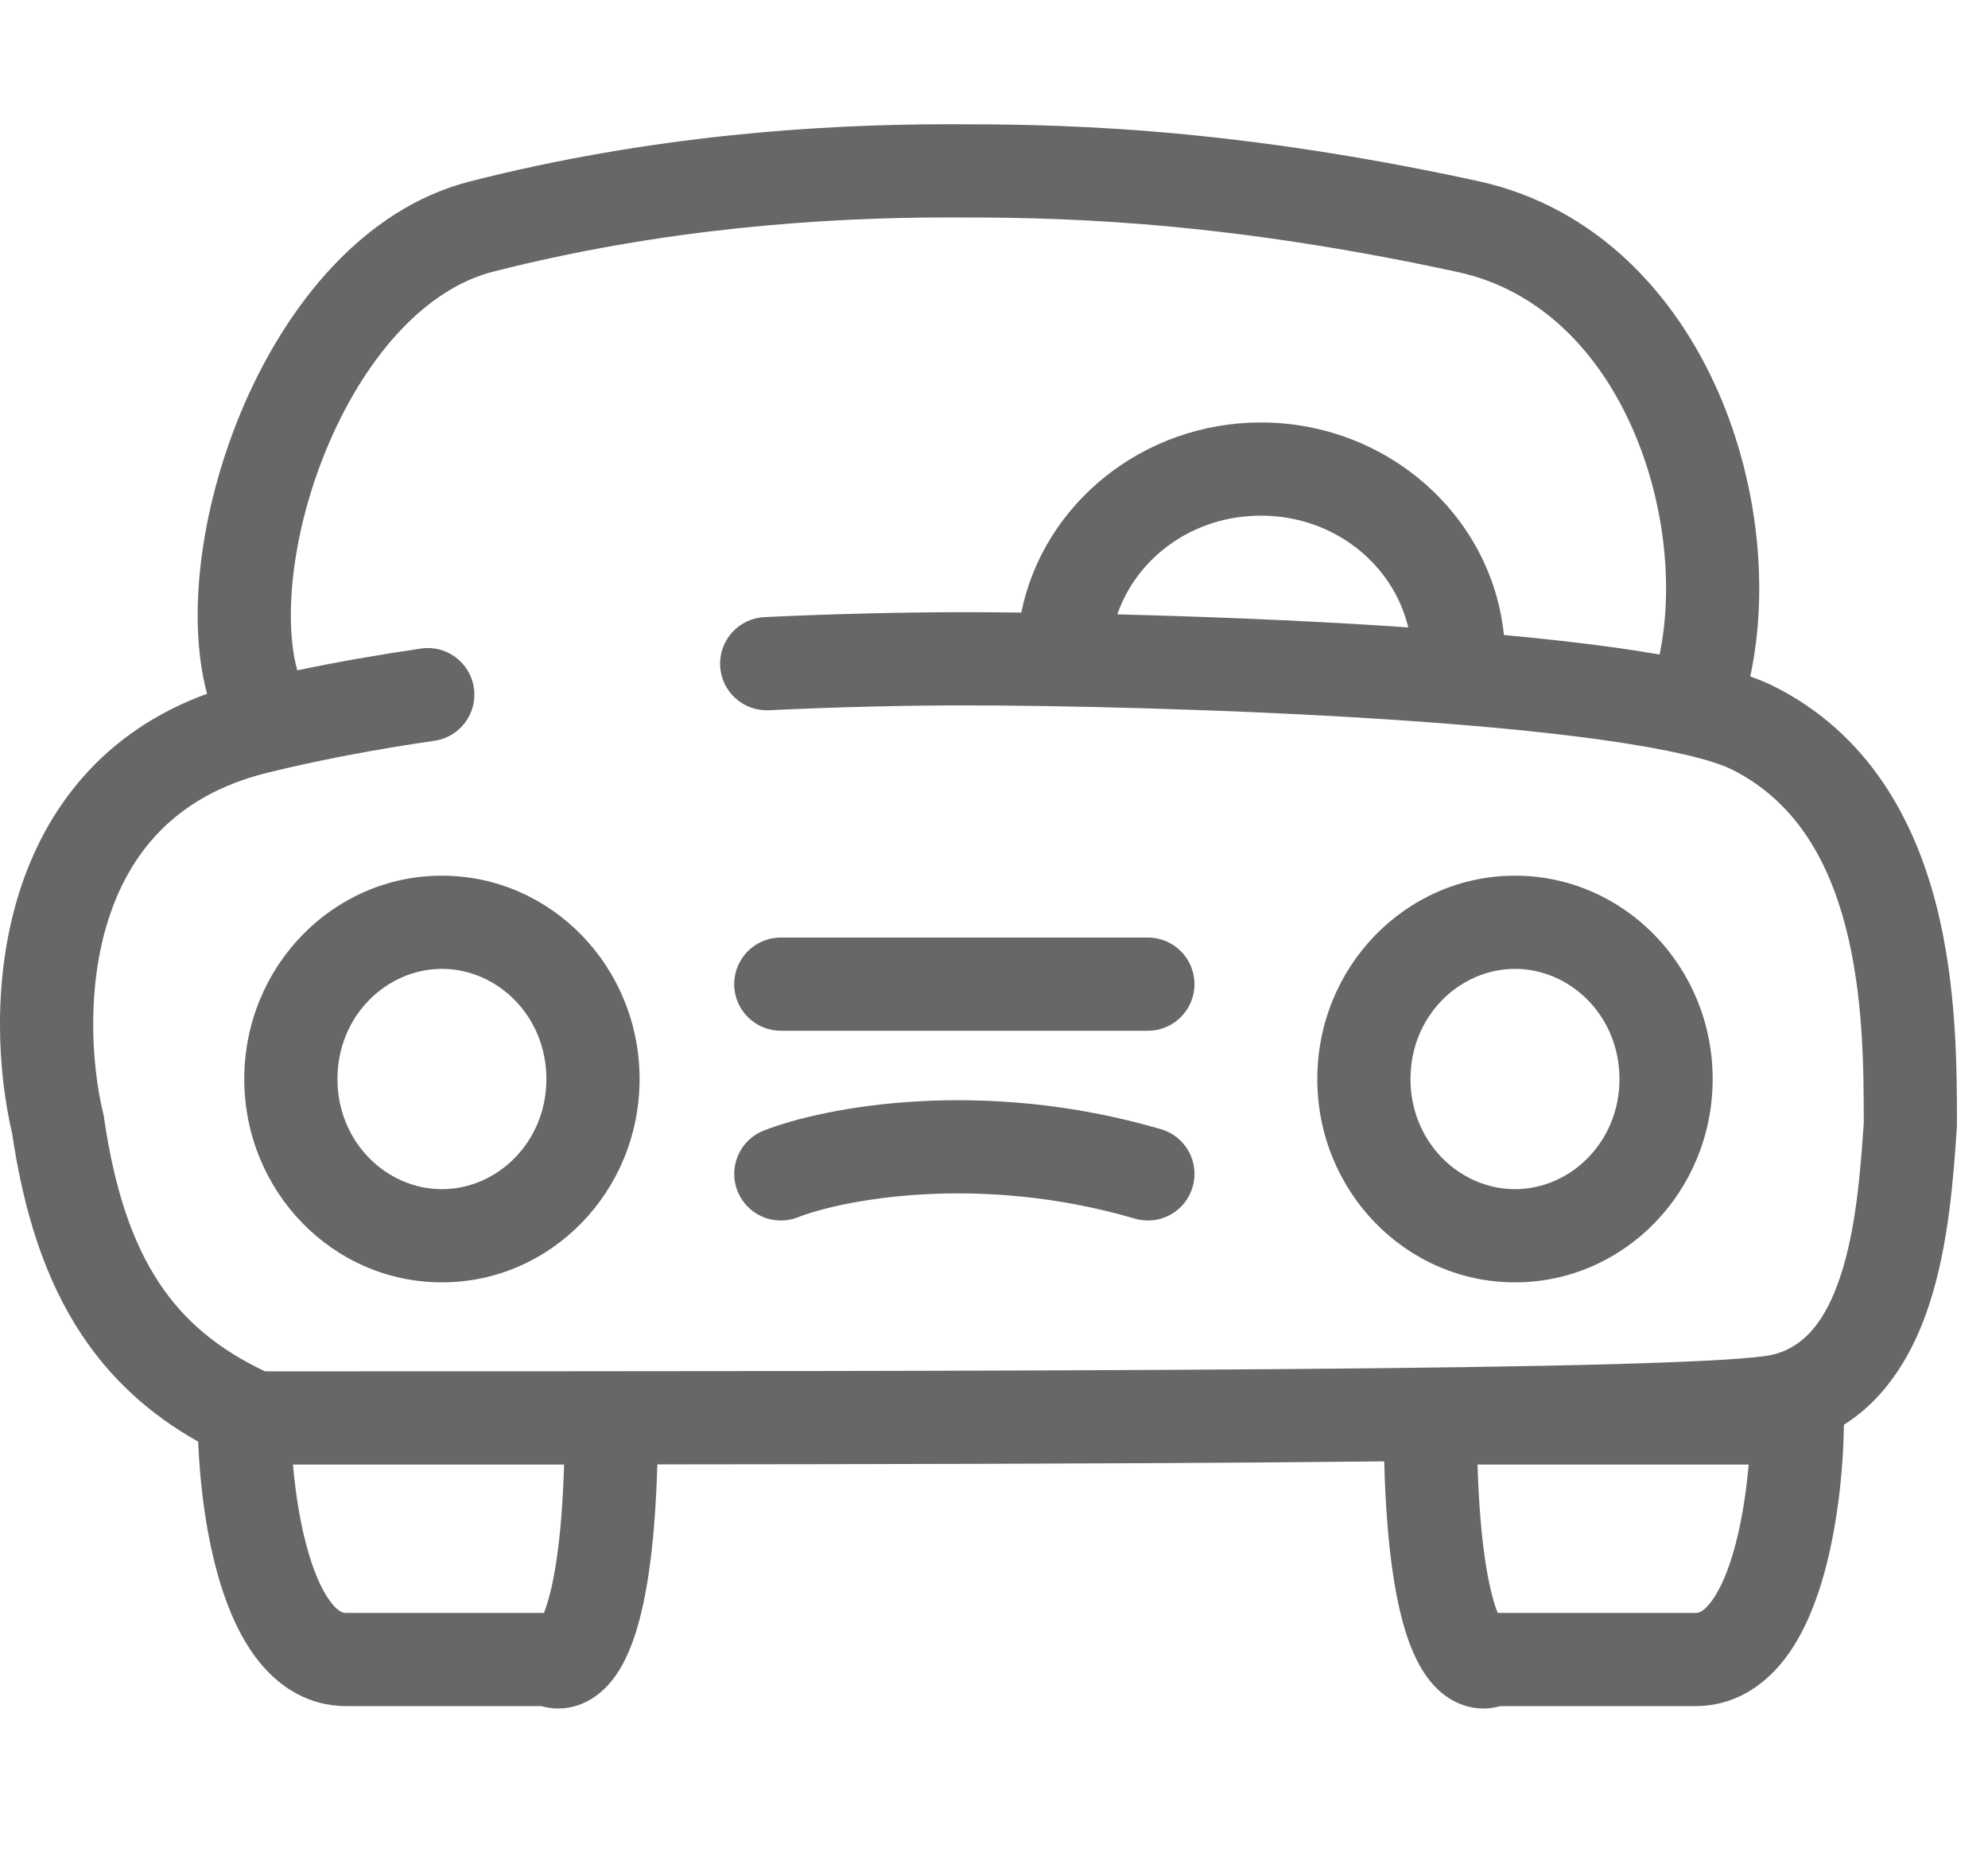
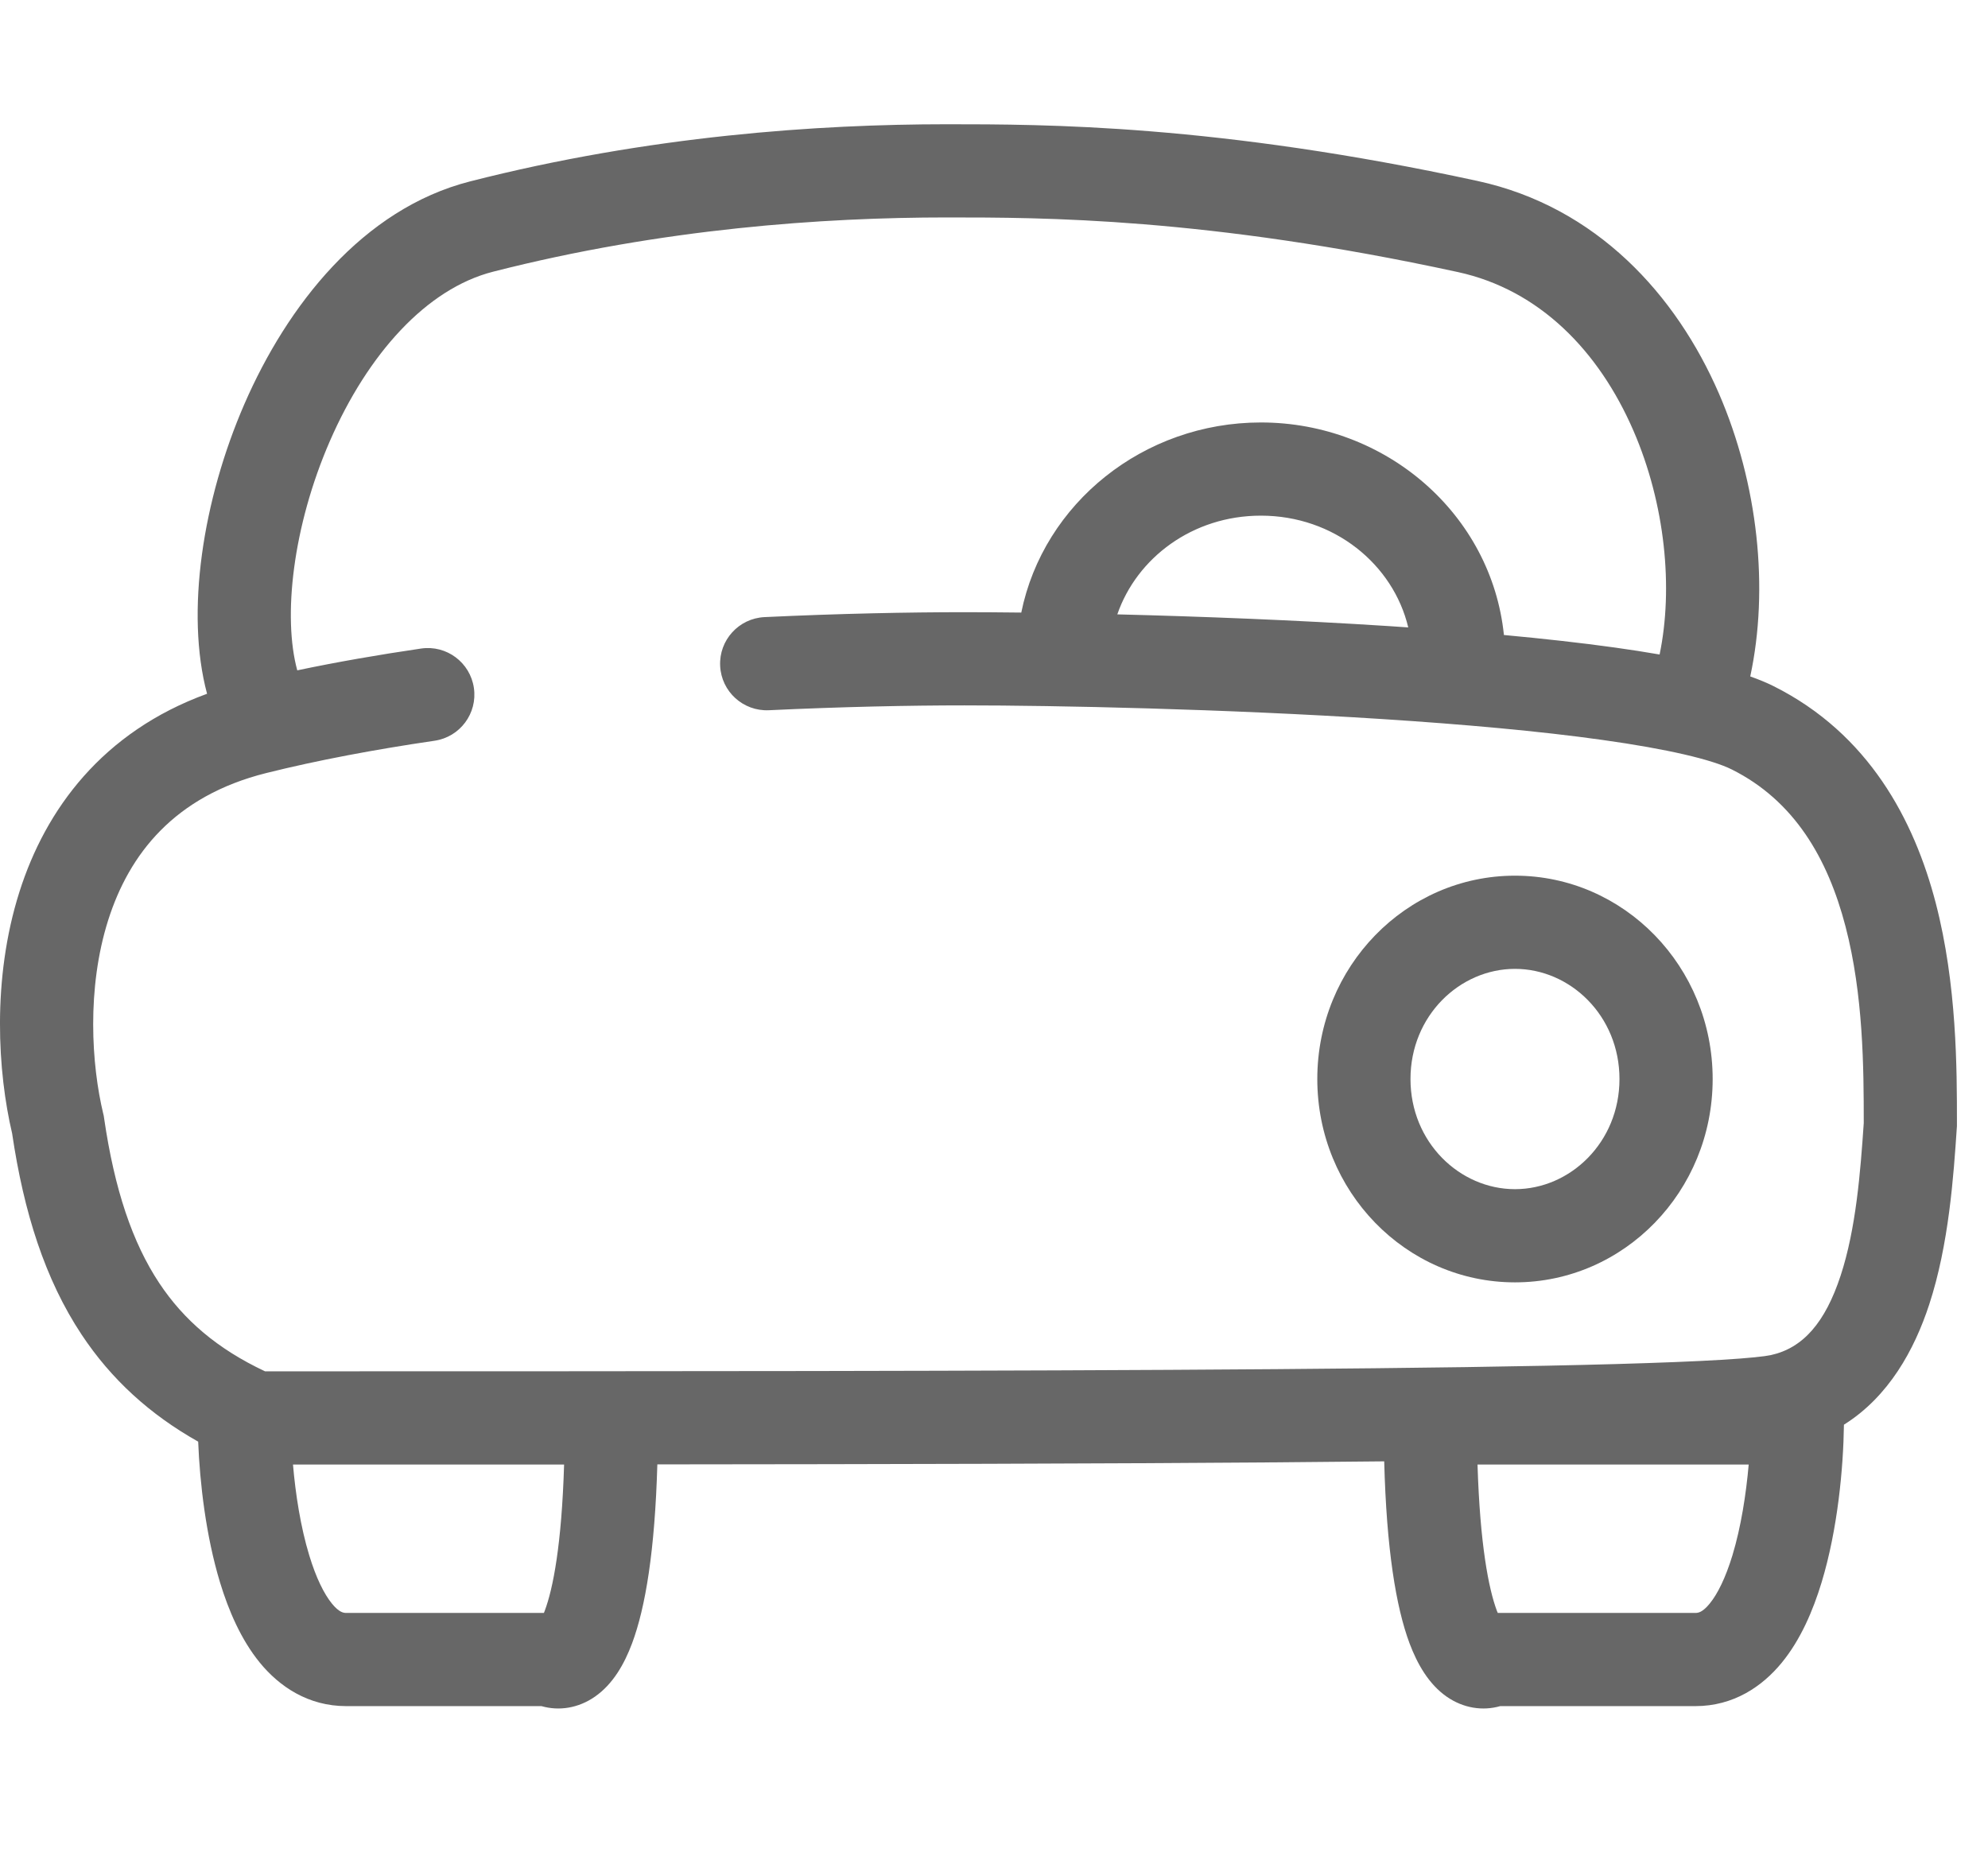
<svg xmlns="http://www.w3.org/2000/svg" width="32" height="30" viewBox="0 0 32 30" fill="none">
-   <path fill-rule="evenodd" clip-rule="evenodd" d="M7.113 20.641C8.871 20.641 10.295 19.176 10.295 17.368C10.295 15.561 8.871 14.095 7.113 14.095C5.356 14.095 3.932 15.561 3.932 17.368C3.932 19.176 5.356 20.641 7.113 20.641ZM7.113 19.141C8.003 19.141 8.795 18.387 8.795 17.368C8.795 16.349 8.003 15.595 7.113 15.595C6.224 15.595 5.432 16.349 5.432 17.368C5.432 18.387 6.224 19.141 7.113 19.141Z" fill="#676767" />
  <path fill-rule="evenodd" clip-rule="evenodd" d="M24.386 20.641C26.143 20.641 27.568 19.176 27.568 17.368C27.568 15.561 26.143 14.095 24.386 14.095C22.629 14.095 21.204 15.561 21.204 17.368C21.204 19.176 22.629 20.641 24.386 20.641ZM24.386 19.141C25.275 19.141 26.068 18.387 26.068 17.368C26.068 16.349 25.275 15.595 24.386 15.595C23.497 15.595 22.704 16.349 22.704 17.368C22.704 18.387 23.497 19.141 24.386 19.141Z" fill="#676767" />
-   <path d="M12.568 15.091C12.154 15.091 11.818 15.427 11.818 15.841C11.818 16.255 12.154 16.591 12.568 16.591H18.477C18.892 16.591 19.227 16.255 19.227 15.841C19.227 15.427 18.892 15.091 18.477 15.091H12.568Z" fill="#676767" />
-   <path d="M18.267 19.615C15.736 18.875 13.543 19.32 12.841 19.594C12.455 19.745 12.02 19.554 11.87 19.168C11.719 18.782 11.91 18.347 12.296 18.197C13.282 17.812 15.816 17.335 18.688 18.176C19.086 18.292 19.314 18.709 19.197 19.106C19.081 19.504 18.664 19.732 18.267 19.615Z" fill="#676767" />
  <path fill-rule="evenodd" clip-rule="evenodd" d="M3.333 11.167C2.983 9.86 3.263 8.046 3.935 6.501C4.621 4.924 5.834 3.362 7.566 2.92C10.451 2.183 13.18 2 15.241 2C16.819 2 19.582 2.001 23.784 2.913C25.702 3.33 26.982 4.749 27.67 6.337C28.299 7.79 28.477 9.475 28.173 10.888C28.311 10.937 28.437 10.989 28.548 11.044C30.082 11.812 30.811 13.201 31.159 14.536C31.5 15.848 31.5 17.206 31.5 18.076V18.127L31.498 18.152C31.446 18.924 31.371 20.031 31.053 21C30.815 21.725 30.404 22.479 29.681 22.932C29.672 23.622 29.582 24.613 29.321 25.472C29.184 25.922 28.985 26.391 28.681 26.762C28.365 27.148 27.902 27.462 27.29 27.462H24.148C23.866 27.543 23.555 27.496 23.287 27.31C22.996 27.107 22.814 26.783 22.689 26.452C22.47 25.864 22.318 24.937 22.281 23.522C21.732 23.528 21.156 23.533 20.554 23.538C17.709 23.56 14.294 23.568 10.581 23.571C10.541 24.959 10.391 25.871 10.174 26.452C10.05 26.783 9.868 27.107 9.576 27.31C9.308 27.496 8.998 27.543 8.716 27.462H5.573C4.961 27.462 4.498 27.148 4.182 26.762C3.879 26.391 3.679 25.922 3.542 25.472C3.314 24.721 3.216 23.868 3.19 23.205C2.415 22.769 1.792 22.204 1.313 21.481C0.725 20.594 0.383 19.515 0.195 18.243C-0.034 17.268 -0.136 15.768 0.313 14.355C0.733 13.03 1.646 11.781 3.333 11.167ZM7.938 4.373C10.666 3.676 13.262 3.5 15.241 3.5H15.245C16.776 3.5 19.417 3.5 23.466 4.379C24.778 4.664 25.736 5.647 26.293 6.933C26.805 8.115 26.936 9.464 26.714 10.535C26.484 10.495 26.244 10.458 26.001 10.424C25.45 10.347 24.844 10.28 24.208 10.221C24.008 8.277 22.308 6.8 20.296 6.8C18.41 6.8 16.798 8.097 16.439 9.86C16.099 9.856 15.791 9.854 15.524 9.854C14.624 9.854 13.515 9.876 12.306 9.933C11.892 9.953 11.572 10.304 11.592 10.718C11.611 11.132 11.963 11.451 12.376 11.432C13.561 11.376 14.647 11.354 15.524 11.354C16.991 11.354 19.703 11.41 22.264 11.575C23.545 11.658 24.777 11.767 25.793 11.91C26.844 12.057 27.557 12.226 27.877 12.386C28.88 12.888 29.42 13.813 29.707 14.914C29.994 16.016 30 17.191 30 18.077C29.946 18.872 29.875 19.779 29.628 20.532C29.379 21.29 29.021 21.699 28.504 21.812C28.412 21.832 28.16 21.861 27.708 21.888C27.275 21.914 26.705 21.936 26.011 21.956C24.623 21.995 22.758 22.021 20.542 22.038C16.149 22.072 10.393 22.073 4.266 22.073C3.503 21.714 2.96 21.251 2.563 20.652C2.134 20.005 1.843 19.151 1.675 17.994L1.67 17.96L1.662 17.927C1.473 17.142 1.392 15.912 1.742 14.809C2.079 13.75 2.803 12.814 4.286 12.443C5.115 12.236 6.034 12.064 6.995 11.923C7.405 11.863 7.688 11.482 7.628 11.073C7.568 10.663 7.188 10.379 6.778 10.439C6.096 10.539 5.426 10.655 4.785 10.79C4.55 9.931 4.711 8.476 5.31 7.099C5.92 5.7 6.863 4.647 7.938 4.373ZM20.296 8.3C21.477 8.3 22.427 9.086 22.668 10.099C22.566 10.092 22.463 10.085 22.36 10.078C20.861 9.981 19.313 9.922 17.985 9.889C18.299 8.979 19.197 8.3 20.296 8.3ZM28.148 23.573C28.106 24.052 28.024 24.58 27.886 25.036C27.776 25.396 27.648 25.656 27.52 25.812C27.405 25.953 27.334 25.962 27.29 25.962H24.109C24.104 25.951 24.099 25.939 24.094 25.926C23.962 25.572 23.823 24.862 23.783 23.573H28.148ZM4.978 25.036C4.839 24.58 4.757 24.052 4.716 23.573H9.08C9.041 24.862 8.902 25.572 8.769 25.926C8.764 25.939 8.759 25.951 8.755 25.962H5.573C5.529 25.962 5.458 25.953 5.343 25.812C5.216 25.656 5.087 25.396 4.978 25.036Z" fill="#676767" />
</svg>